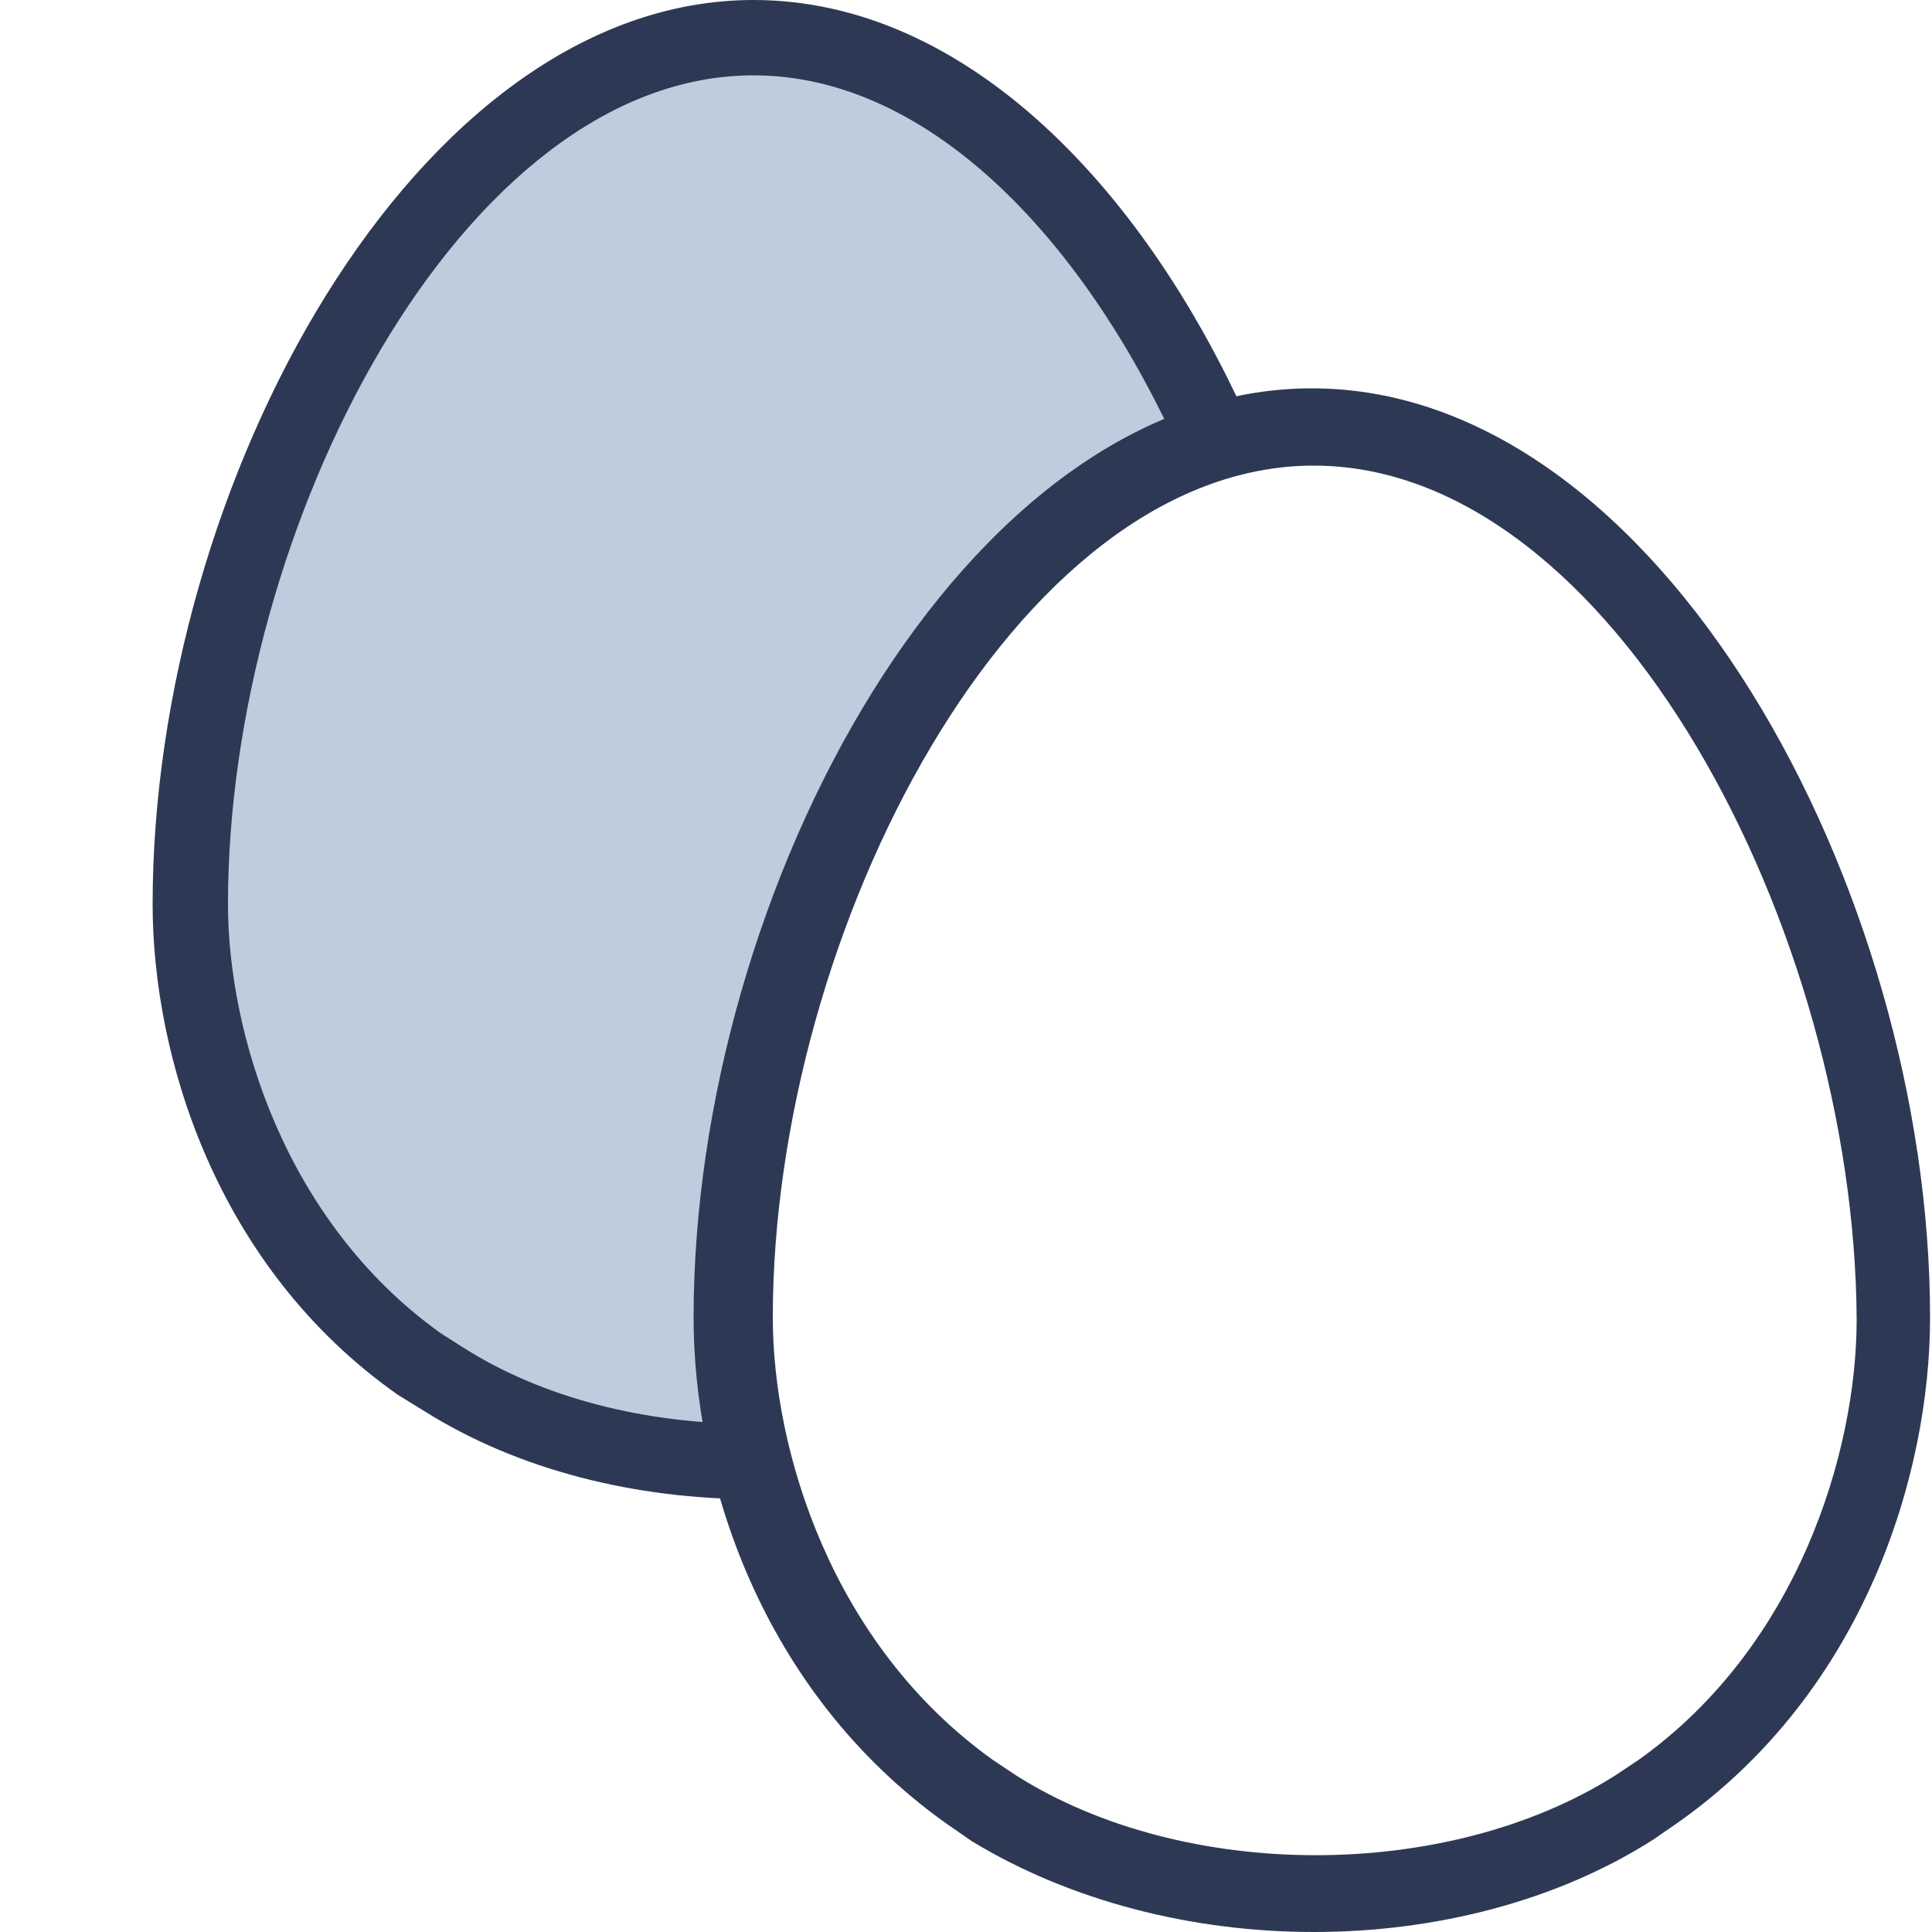
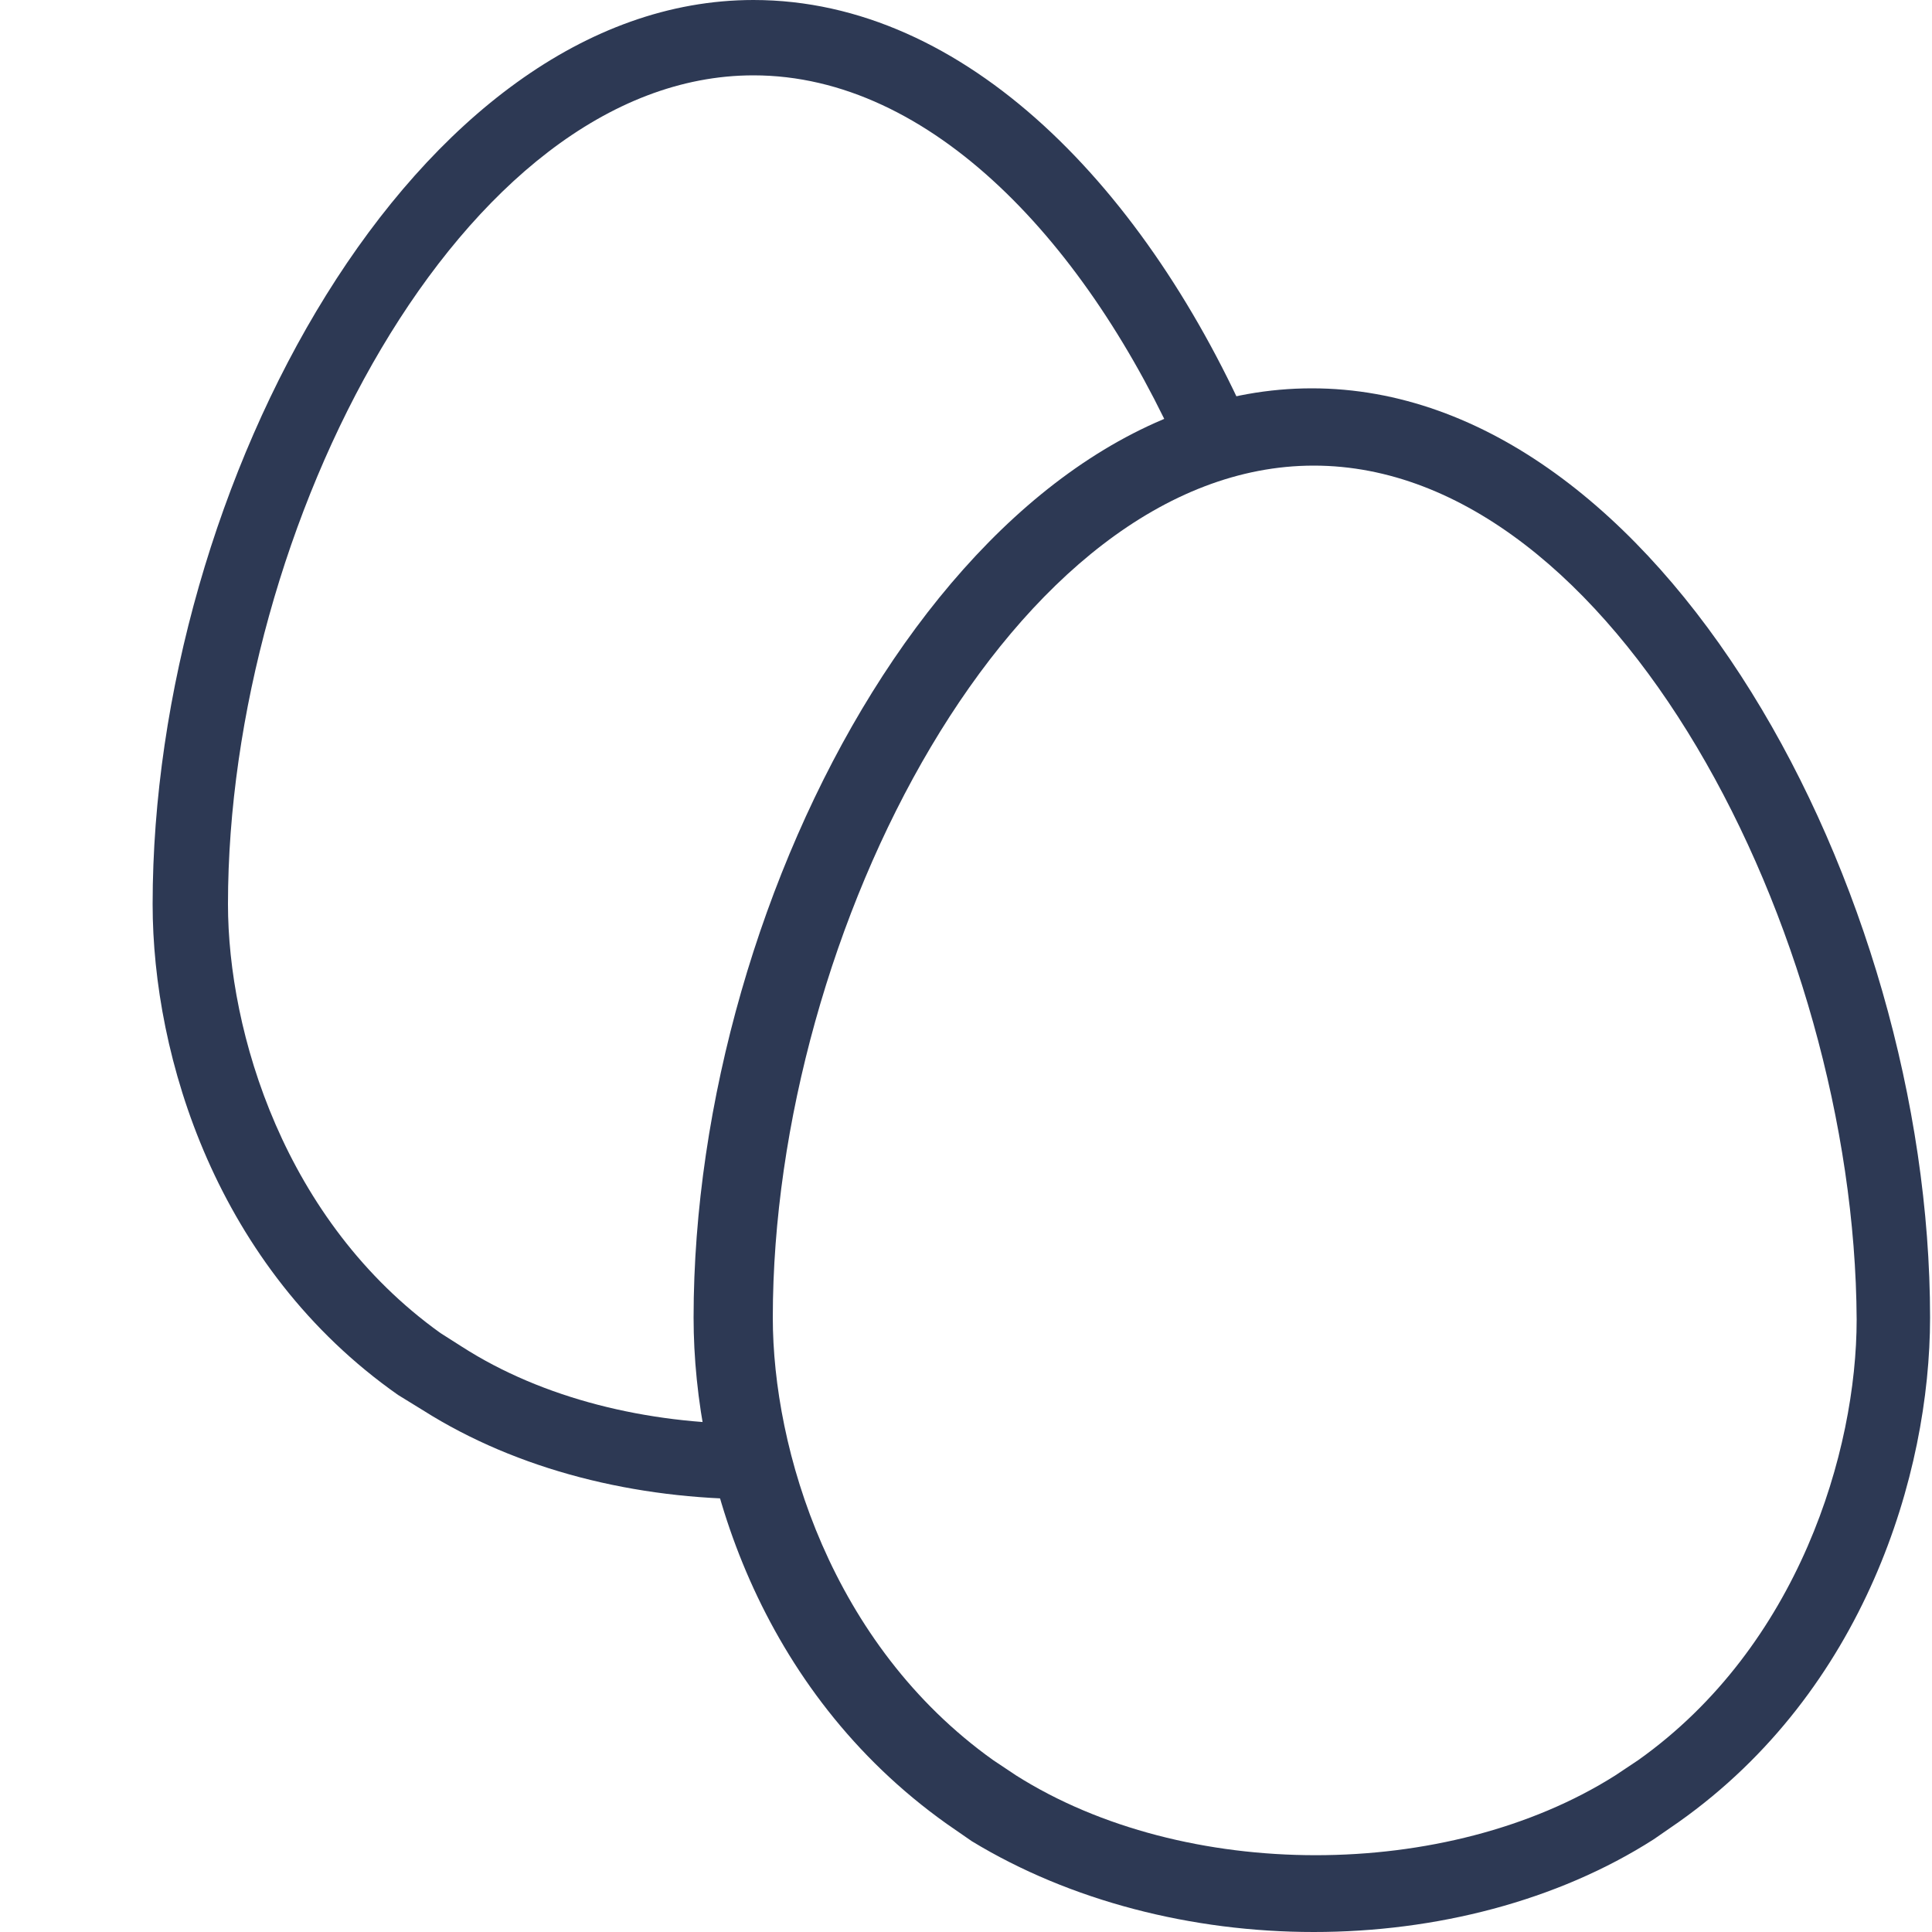
<svg xmlns="http://www.w3.org/2000/svg" version="1.1" id="Calque_1" x="0px" y="0px" viewBox="0 0 100 100" style="enable-background:new 0 0 100 100;" xml:space="preserve">
  <style type="text/css">
	.st0{fill:#BECCDE;}
	.st1{fill:#2D3954;}
</style>
  <g>
-     <path class="st0" d="M38.5,68.6c0-18.6,10.3-40.7,24-45.4C57.3,11.3,48.8,2.1,39,2.1c-15.9,0-28.7,24.7-28.7,45.1   c0,7,3,17.3,11.6,23.4l1.2,0.8c4.5,2.8,10.3,4.2,16.1,4.2C38.7,73.1,38.5,70.7,38.5,68.6z" />
    <path class="st1" d="M38.9,73.7c-5.4,0-10.8-1.3-15-4L22.8,69c-8.1-5.8-11-15.6-11-22.2C11.8,27.3,23.9,3.9,39,3.9   c9.2,0,17.3,8.7,22.2,19.8c1.2-0.5,2.5-0.9,3.7-1.2C59.4,9.8,50,0,39,0C21.5,0,7.9,25.1,7.9,46.8c0,7.9,3.3,18.8,12.7,25.4l1.3,0.8   c4.9,3.1,11,4.6,17.2,4.6c0.3,0,0.6,0,0.8,0C39.5,76.3,39.2,75,38.9,73.7z" />
    <g>
      <path class="st1" d="M68,100c-6.3,0-12.6-1.6-17.7-4.7L49,94.4c-9.7-6.9-13.1-18-13.1-26.2c0-22.2,14-48.1,32-48.1    s32,25.9,32,48.1c0,8.1-3.4,19.3-13,26.1l-1.3,0.9C80.6,98.4,74.3,100,68,100z M68,24.1c-15.5,0-28,24.1-28,44.1    c0,6.8,3,16.9,11.4,22.9l1.2,0.8c8.7,5.5,22.3,5.5,31,0l1.2-0.8c8.3-5.9,11.3-16,11.3-22.8C96,48.2,83.5,24.1,68,24.1z" />
    </g>
  </g>
</svg>